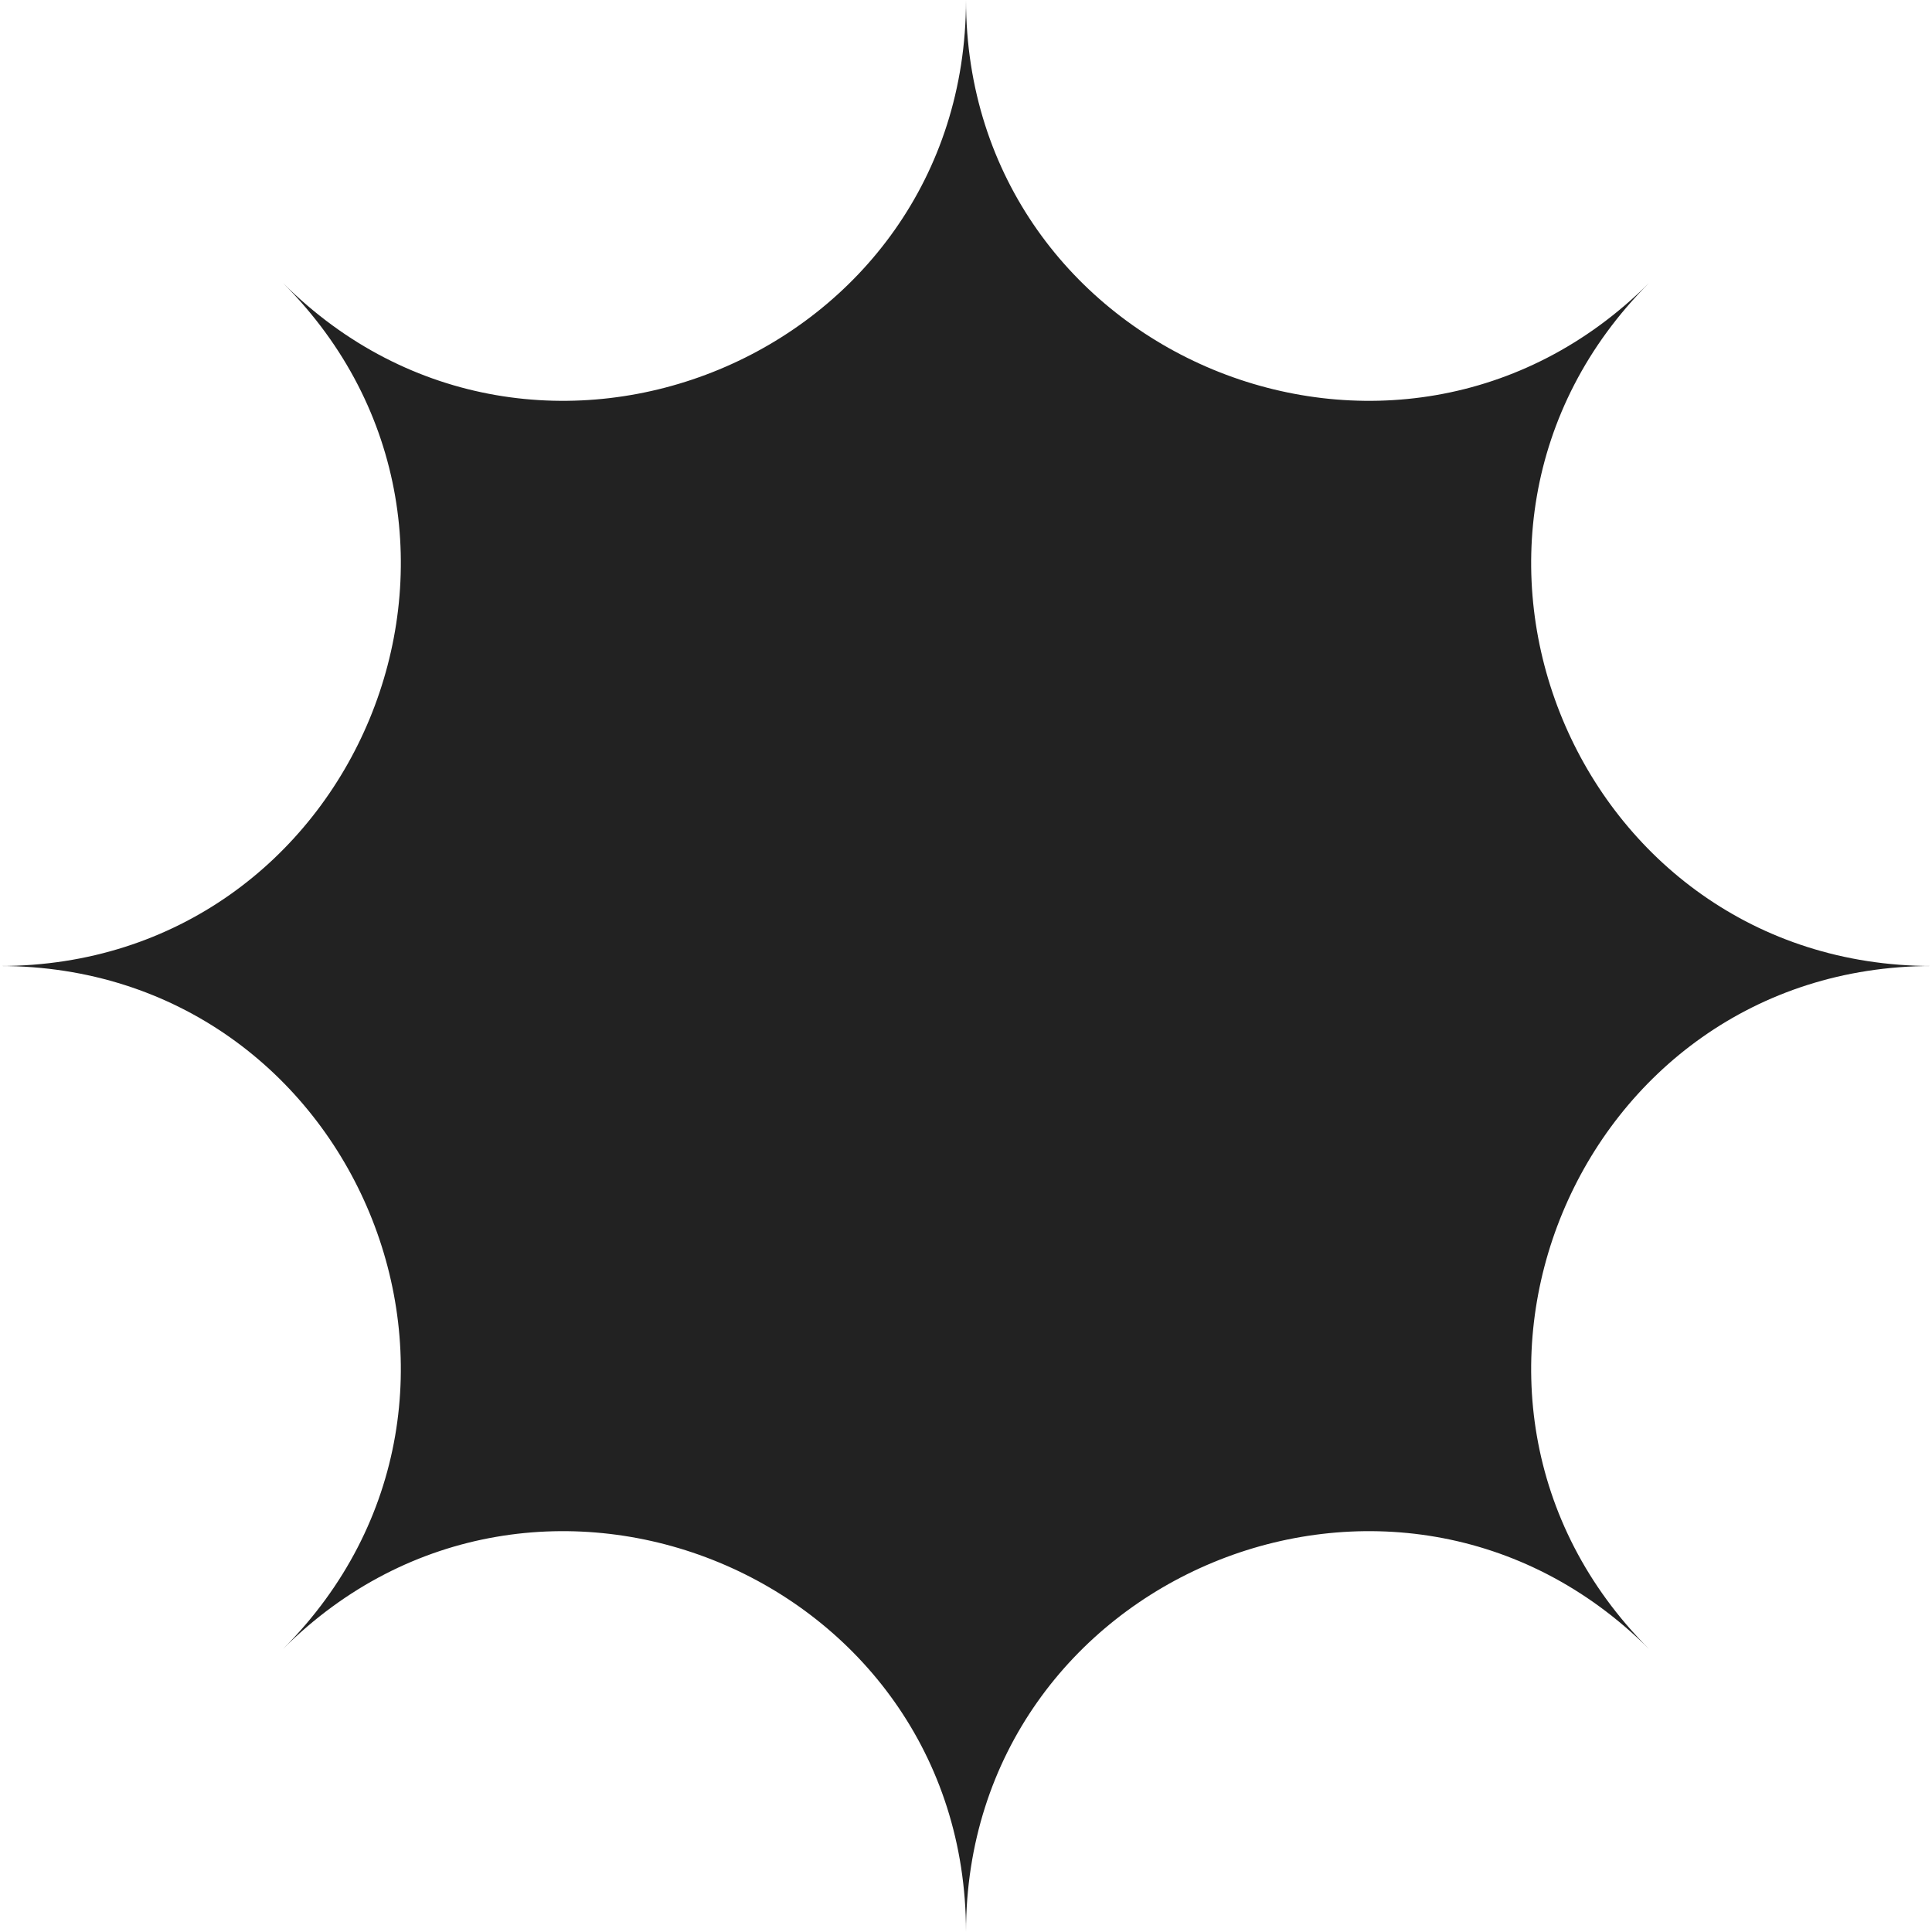
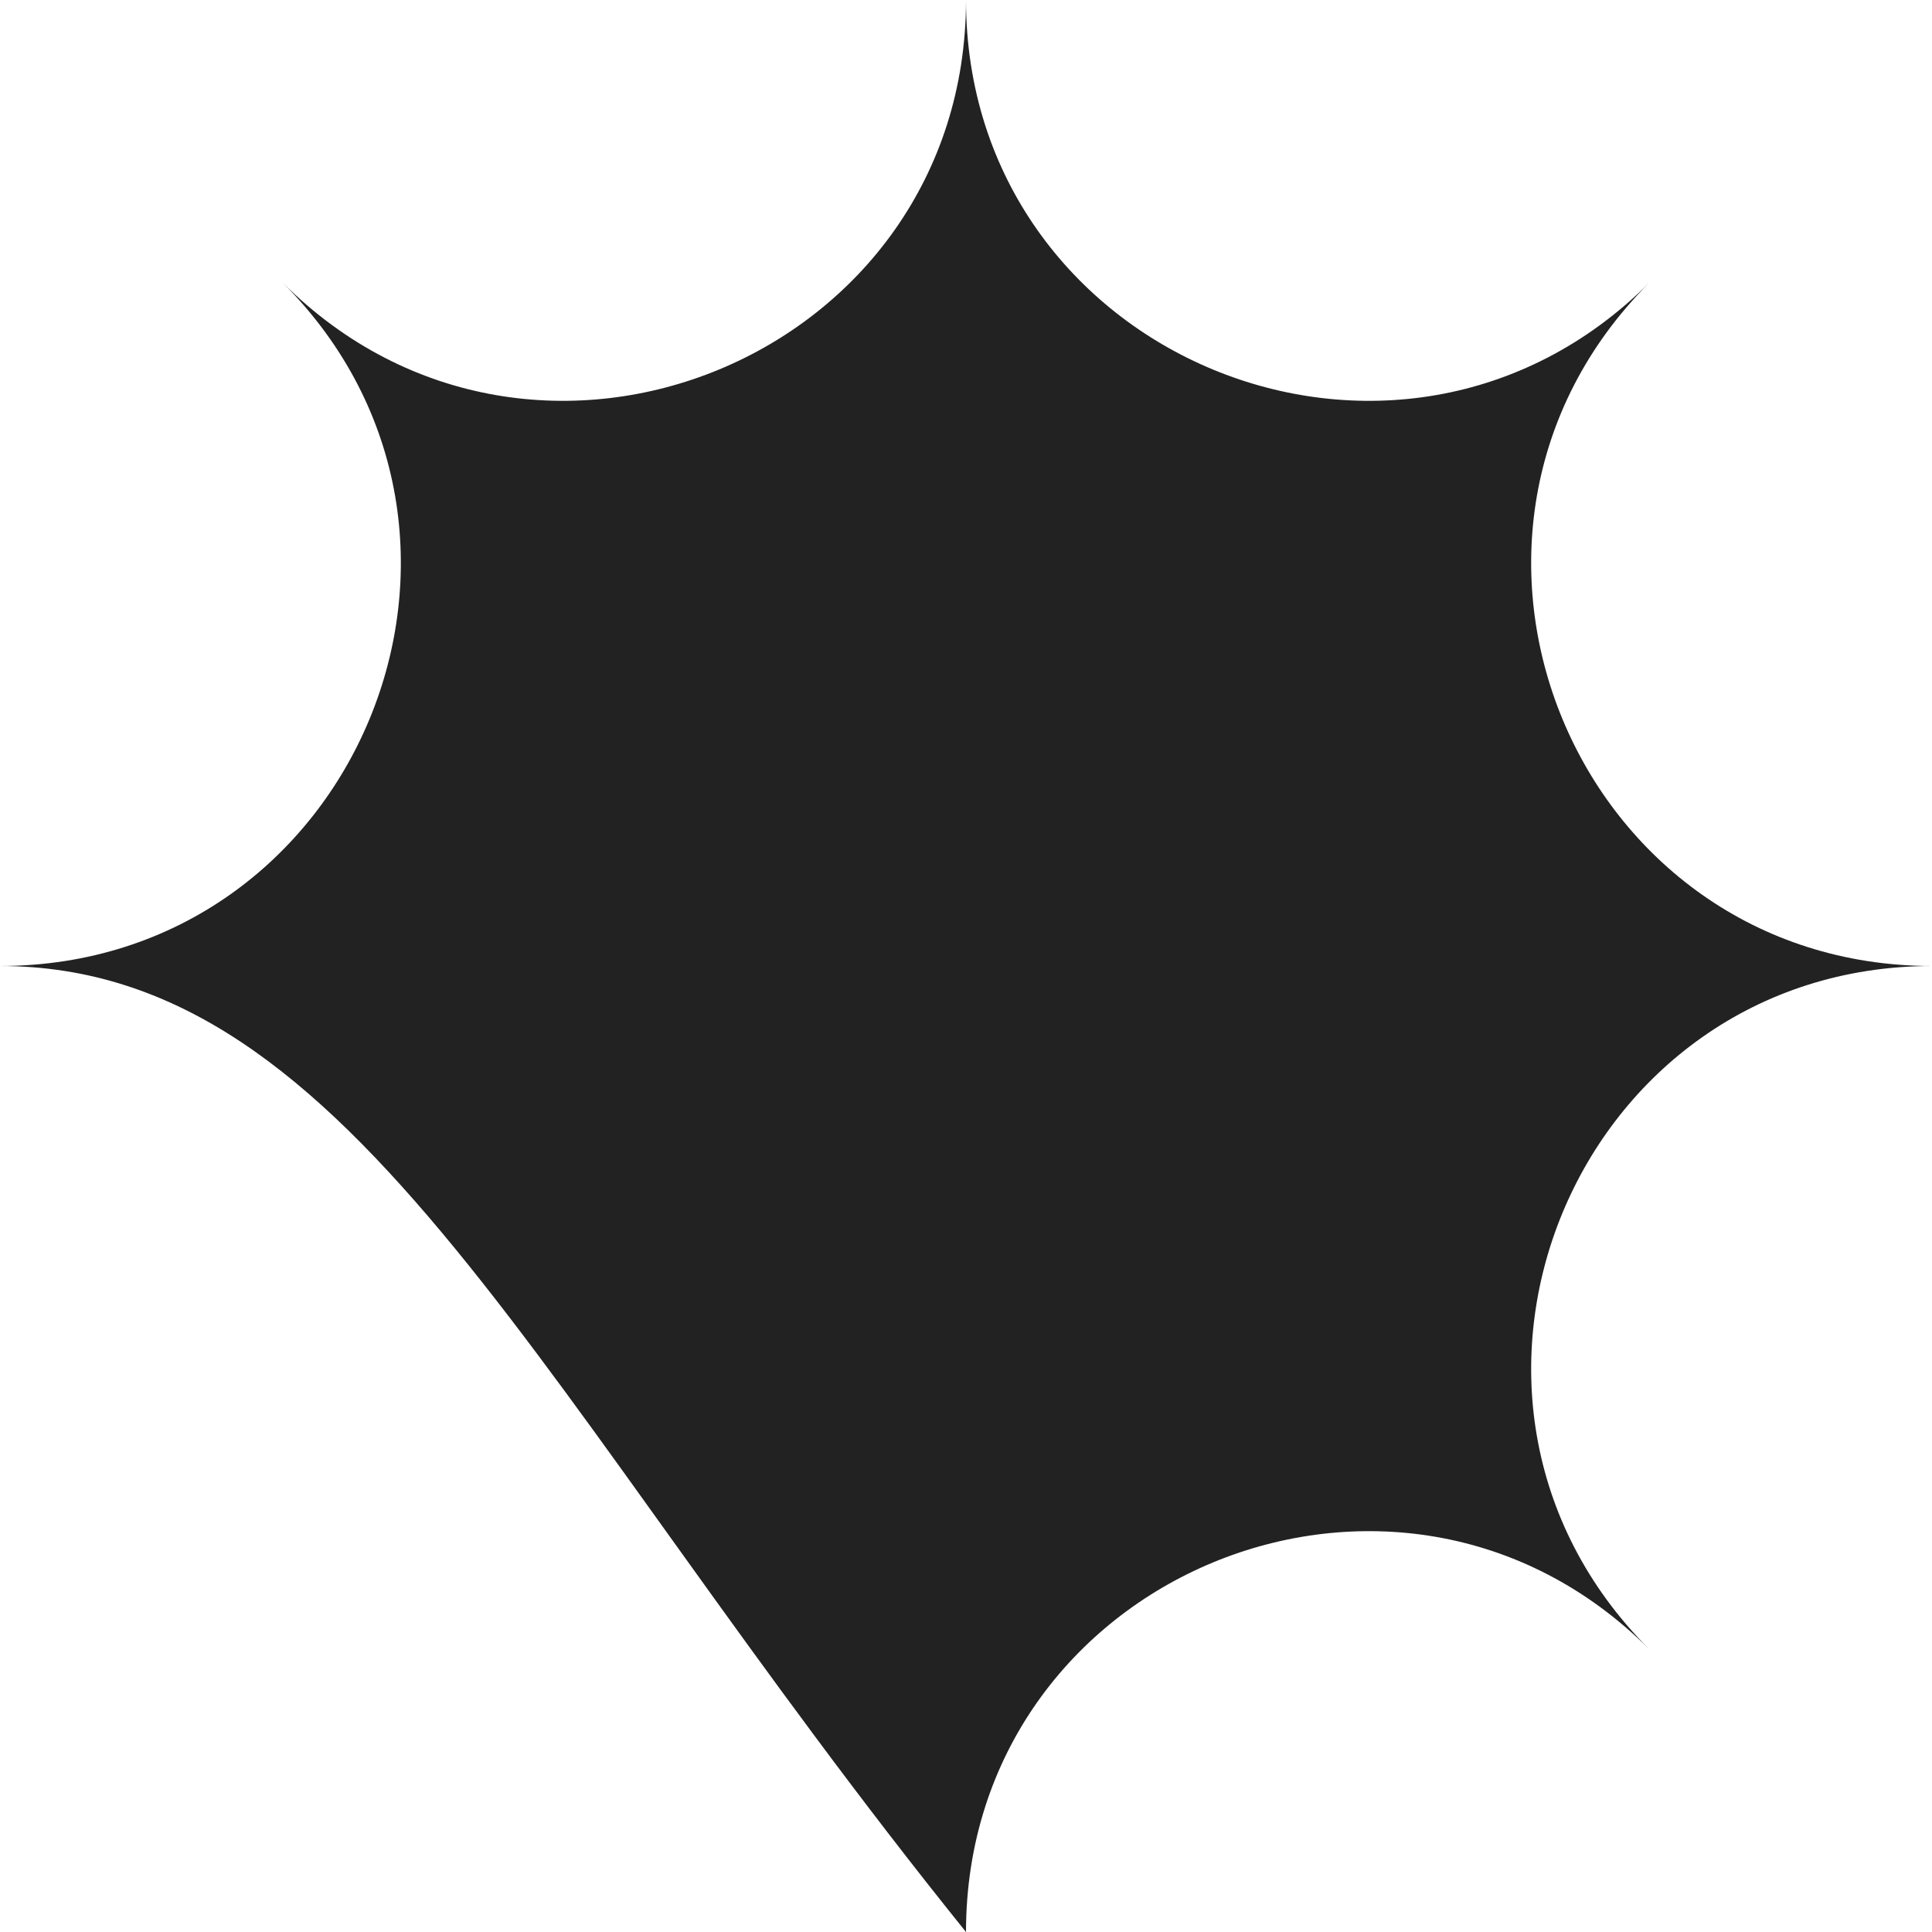
<svg xmlns="http://www.w3.org/2000/svg" width="220" height="220" viewBox="0 0 220 220" fill="none">
-   <path d="M110 0C110.015 40.582 159.074 60.904 187.782 32.219C159.096 60.925 179.418 109.984 220 110C179.418 110.015 159.096 159.074 187.782 187.782C159.074 159.096 110.015 179.418 110 220C109.985 179.418 60.926 159.096 32.219 187.782C60.903 159.074 40.581 110.015 0 110C40.582 109.985 60.904 60.926 32.219 32.219C60.925 60.903 109.984 40.581 110 0Z" fill="#222222" />
+   <path d="M110 0C110.015 40.582 159.074 60.904 187.782 32.219C159.096 60.925 179.418 109.984 220 110C179.418 110.015 159.096 159.074 187.782 187.782C159.074 159.096 110.015 179.418 110 220C60.903 159.074 40.581 110.015 0 110C40.582 109.985 60.904 60.926 32.219 32.219C60.925 60.903 109.984 40.581 110 0Z" fill="#222222" />
</svg>